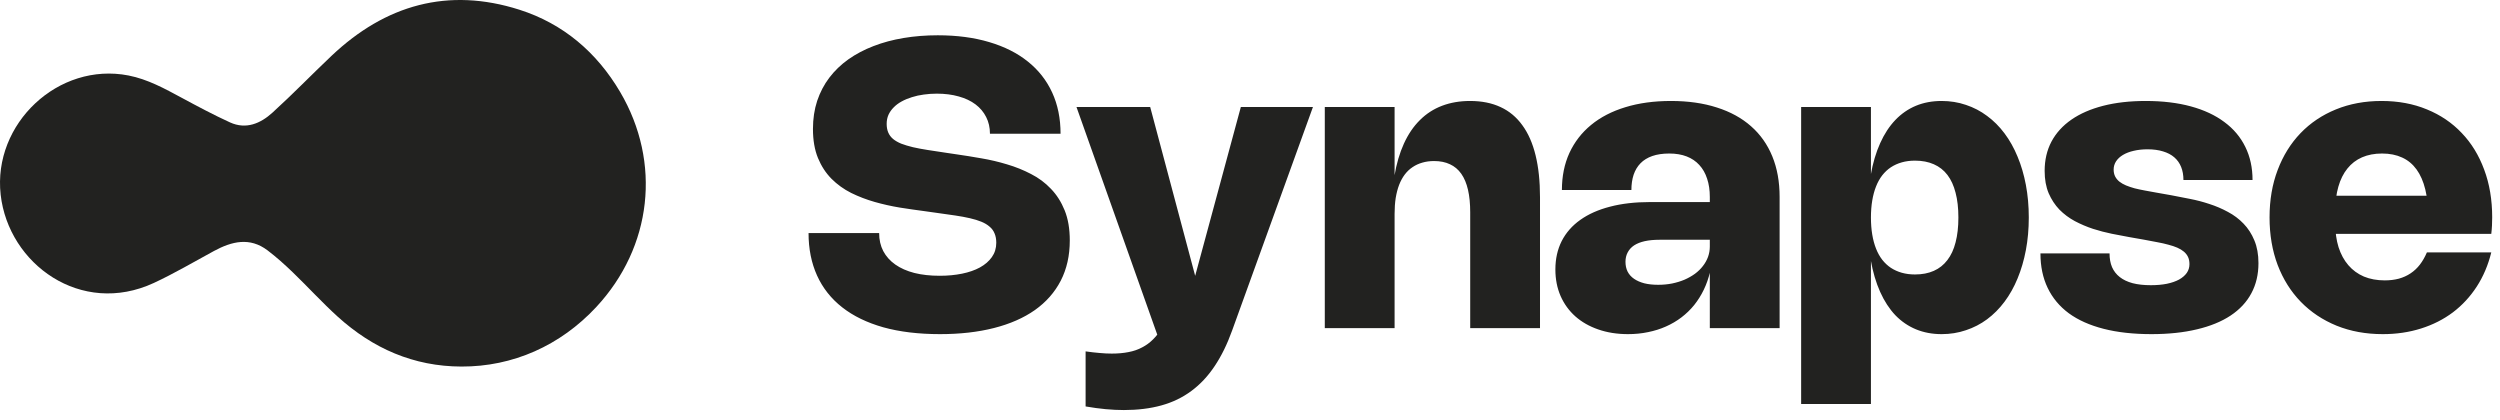
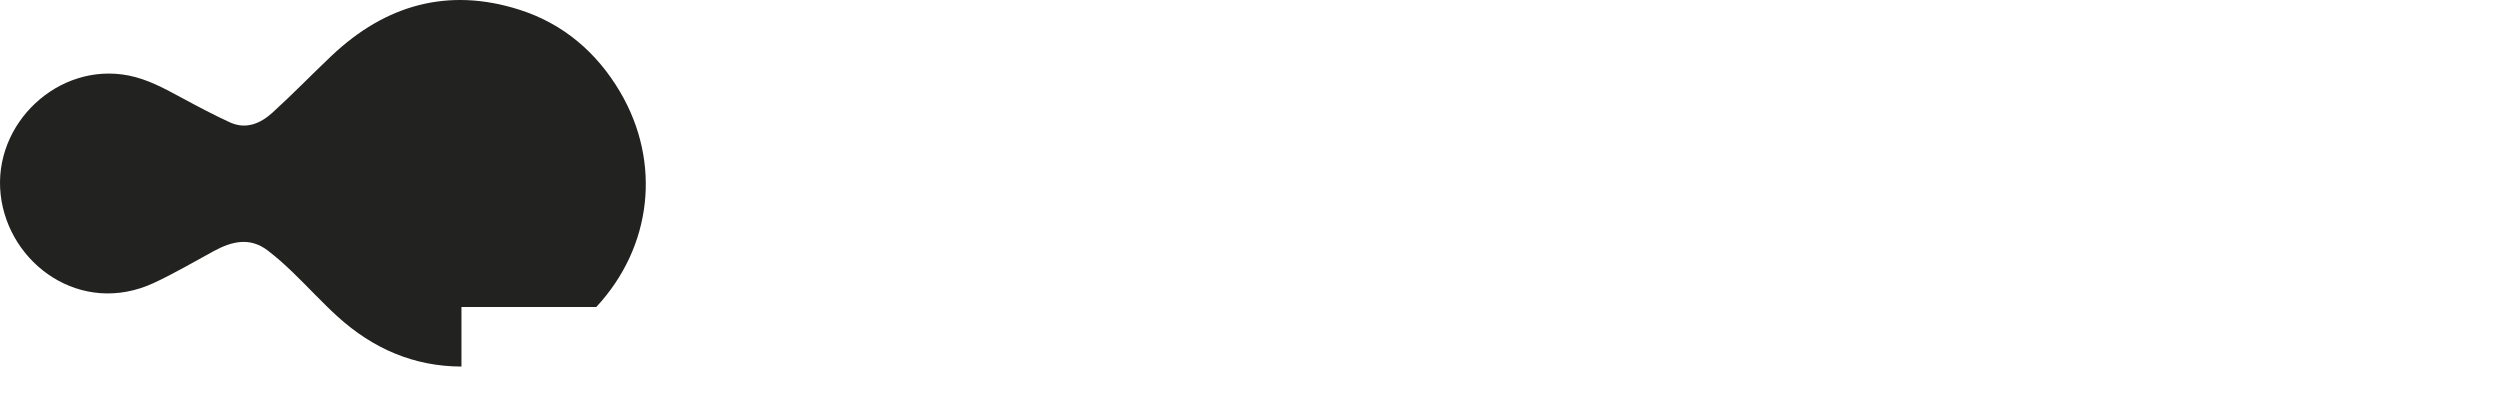
<svg xmlns="http://www.w3.org/2000/svg" width="1821" height="306" viewBox="0 0 1821 306" fill="none">
-   <path d="M336.125 266.999C301.255 266.92 271.534 253.783 246.05 230.717C234.709 220.456 224.382 209.079 213.353 198.455C207.48 192.792 201.375 187.295 194.886 182.371C181.93 172.543 168.844 175.809 155.881 182.812C141.332 190.677 127.051 199.143 112.075 206.095C59.101 230.674 6.192 192.401 0.485 141.838C-5.359 90.044 42.56 44.992 93.623 54.986C107.578 57.716 119.976 64.552 132.389 71.244C143.961 77.479 155.584 83.693 167.533 89.153C179.28 94.519 189.81 89.899 198.427 82.078C213.179 68.687 227.04 54.334 241.517 40.632C280.731 3.539 326.341 -9.489 378.359 7.088C410.252 17.256 434.701 38.127 451.698 66.978C481.991 118.41 474.98 179.894 434.346 223.606C408.116 251.82 373.471 267.13 336.132 266.999H336.125Z" fill="#222220" />
-   <path d="M683.102 25.703C697.03 25.703 709.521 27.359 720.575 30.67C731.629 33.933 741.004 38.657 748.698 44.841C756.392 50.977 762.285 58.477 766.375 67.34C770.466 76.203 772.511 86.235 772.511 97.435H721.086C721.086 92.906 720.161 88.84 718.311 85.236C716.509 81.633 713.928 78.565 710.568 76.032C707.207 73.5 703.141 71.577 698.369 70.262C693.596 68.898 688.264 68.216 682.371 68.216C679.109 68.216 675.943 68.436 672.875 68.874C669.856 69.263 666.983 69.897 664.256 70.773C661.529 71.601 659.021 72.648 656.732 73.914C654.492 75.132 652.568 76.568 650.961 78.224C649.354 79.831 648.088 81.633 647.163 83.629C646.286 85.626 645.848 87.817 645.848 90.204C645.848 92.638 646.238 94.757 647.017 96.559C647.796 98.36 648.965 99.919 650.523 101.234C652.13 102.548 654.127 103.693 656.513 104.667C658.948 105.592 661.772 106.444 664.986 107.223C668.2 107.954 671.828 108.636 675.87 109.269C679.912 109.902 684.392 110.584 689.311 111.314L696.689 112.41C702.484 113.238 708.547 114.212 714.877 115.332C721.208 116.403 727.417 117.864 733.504 119.714C739.64 121.516 745.46 123.854 750.963 126.727C756.514 129.551 761.36 133.155 765.499 137.538C769.687 141.872 773.023 147.107 775.506 153.243C777.99 159.379 779.232 166.684 779.232 175.157C779.232 186.163 777.04 195.927 772.657 204.449C768.275 212.922 761.993 220.057 753.811 225.852C745.63 231.598 735.696 235.956 724.008 238.927C712.369 241.898 699.27 243.383 684.709 243.383C669.126 243.383 655.368 241.727 643.438 238.416C631.555 235.055 621.572 230.21 613.488 223.879C605.404 217.549 599.293 209.83 595.154 200.723C591.014 191.568 588.945 181.244 588.945 169.752H640.37C640.37 174.67 641.368 179.053 643.364 182.9C645.41 186.747 648.332 190.01 652.13 192.688C655.929 195.367 660.555 197.412 666.009 198.824C671.463 200.188 677.623 200.87 684.49 200.87C690.334 200.87 695.763 200.358 700.779 199.336C705.795 198.313 710.129 196.803 713.782 194.807C717.483 192.761 720.38 190.253 722.474 187.283C724.617 184.264 725.688 180.782 725.688 176.837C725.688 174.207 725.274 171.943 724.446 170.044C723.667 168.096 722.45 166.44 720.794 165.077C719.187 163.664 717.191 162.471 714.804 161.497C712.418 160.523 709.642 159.671 706.477 158.941C703.312 158.21 699.757 157.553 695.812 156.968C691.868 156.384 687.582 155.775 682.956 155.142L673.095 153.754C667.494 153.024 661.602 152.172 655.417 151.198C649.233 150.175 643.145 148.811 637.155 147.107C631.166 145.403 625.444 143.211 619.989 140.533C614.584 137.806 609.812 134.373 605.672 130.233C601.533 126.045 598.246 121.005 595.811 115.112C593.376 109.171 592.159 102.11 592.159 93.929C592.159 86.527 593.181 79.709 595.227 73.476C597.321 67.242 600.267 61.618 604.065 56.602C607.912 51.537 612.539 47.081 617.944 43.234C623.398 39.387 629.486 36.173 636.206 33.592C642.975 30.962 650.304 28.99 658.193 27.675C666.082 26.36 674.385 25.703 683.102 25.703ZM903.831 77.932H956.352L897.476 240.753C893.873 250.785 889.612 259.453 884.693 266.758C879.823 274.063 874.174 280.077 867.746 284.8C861.318 289.573 854.038 293.079 845.905 295.319C837.773 297.559 828.69 298.679 818.659 298.679C814.325 298.679 809.844 298.46 805.218 298.022C800.592 297.584 795.771 296.926 790.755 296.05V255.947C794.505 256.483 797.913 256.872 800.981 257.116C804.098 257.408 807.044 257.554 809.82 257.554C814.3 257.554 818.367 257.189 822.019 256.458C825.671 255.776 828.983 254.632 831.953 253.025C834.972 251.467 837.675 249.47 840.061 247.035C842.496 244.6 844.712 241.703 846.709 238.343L849.923 231.038L844.809 249.007L784.108 77.932H837.797L876 221.323H865.043L903.831 77.932ZM1015.82 155.8V239H964.978V77.932H1015.82V128.115L1015.67 128.334C1017.18 119.325 1019.5 111.411 1022.61 104.594C1025.73 97.776 1029.6 92.078 1034.23 87.501C1038.85 82.874 1044.23 79.393 1050.37 77.055C1056.51 74.718 1063.32 73.549 1070.82 73.549C1079.3 73.549 1086.7 75.034 1093.03 78.005C1099.36 80.927 1104.64 85.334 1108.88 91.226C1113.17 97.07 1116.38 104.375 1118.52 113.14C1120.67 121.906 1121.74 132.084 1121.74 143.674V239H1070.9V154.631C1070.9 148.349 1070.36 142.895 1069.29 138.268C1068.22 133.593 1066.59 129.698 1064.4 126.581C1062.2 123.464 1059.45 121.151 1056.14 119.641C1052.88 118.083 1049.03 117.304 1044.6 117.304C1041.48 117.304 1038.61 117.693 1035.98 118.473C1033.4 119.203 1031.04 120.299 1028.89 121.76C1026.75 123.172 1024.85 124.974 1023.2 127.165C1021.59 129.308 1020.23 131.816 1019.11 134.689C1018.03 137.514 1017.21 140.703 1016.62 144.258C1016.09 147.764 1015.82 151.612 1015.82 155.8ZM1137.69 138.414C1137.69 128.383 1139.51 119.374 1143.17 111.387C1146.87 103.401 1152.13 96.607 1158.95 91.007C1165.81 85.358 1174.14 81.048 1183.93 78.078C1193.76 75.058 1204.82 73.549 1217.09 73.549C1229.61 73.549 1240.76 75.132 1250.55 78.297C1260.38 81.413 1268.69 85.967 1275.46 91.957C1282.22 97.898 1287.39 105.202 1290.94 113.871C1294.5 122.539 1296.27 132.4 1296.27 143.455V239H1245.43V197.948L1245.65 197.875C1244.53 202.598 1243 206.981 1241.05 211.023C1239.1 215.065 1236.76 218.79 1234.04 222.199C1231.31 225.559 1228.22 228.554 1224.76 231.184C1221.3 233.814 1217.53 236.029 1213.44 237.831C1209.4 239.633 1205.06 240.997 1200.44 241.922C1195.81 242.896 1190.94 243.383 1185.83 243.383C1177.89 243.383 1170.66 242.238 1164.13 239.95C1157.65 237.71 1152.1 234.544 1147.48 230.454C1142.85 226.314 1139.27 221.371 1136.74 215.625C1134.21 209.83 1132.94 203.377 1132.94 196.268C1132.94 188.573 1134.47 181.683 1137.54 175.595C1140.66 169.508 1145.16 164.37 1151.06 160.182C1157 155.946 1164.23 152.732 1172.75 150.54C1181.27 148.3 1190.99 147.18 1201.9 147.18H1246.53V174.646H1208.76C1204.72 174.646 1201.14 174.987 1198.03 175.668C1194.96 176.35 1192.38 177.373 1190.28 178.736C1188.24 180.1 1186.68 181.804 1185.61 183.85C1184.54 185.846 1184 188.135 1184 190.716C1184 193.346 1184.51 195.708 1185.53 197.802C1186.61 199.896 1188.16 201.649 1190.21 203.061C1192.25 204.473 1194.74 205.569 1197.66 206.348C1200.63 207.079 1204.02 207.444 1207.81 207.444C1211.37 207.444 1214.75 207.127 1217.97 206.494C1221.23 205.812 1224.25 204.887 1227.02 203.718C1229.8 202.501 1232.33 201.064 1234.62 199.409C1236.91 197.704 1238.83 195.829 1240.39 193.784C1242 191.739 1243.24 189.523 1244.12 187.137C1244.99 184.702 1245.43 182.194 1245.43 179.613V143.455C1245.43 138.487 1244.78 134.056 1243.46 130.16C1242.19 126.216 1240.3 122.88 1237.76 120.153C1235.28 117.426 1232.21 115.356 1228.56 113.944C1224.91 112.532 1220.69 111.825 1215.92 111.825C1211.15 111.825 1207.01 112.434 1203.5 113.652C1200.05 114.869 1197.2 116.622 1194.96 118.911C1192.72 121.2 1191.04 124 1189.92 127.311C1188.85 130.574 1188.31 134.275 1188.31 138.414H1137.69ZM1362.79 77.932V127.165L1362.65 127.457C1364.2 118.692 1366.49 110.973 1369.51 104.302C1372.53 97.581 1376.21 91.957 1380.54 87.428C1384.92 82.85 1389.92 79.393 1395.52 77.055C1401.17 74.718 1407.42 73.549 1414.29 73.549C1420.52 73.549 1426.42 74.498 1431.97 76.398C1437.57 78.248 1442.71 80.927 1447.38 84.433C1452.1 87.89 1456.34 92.127 1460.09 97.143C1463.84 102.159 1467.01 107.808 1469.59 114.09C1472.22 120.372 1474.24 127.238 1475.65 134.689C1477.06 142.14 1477.77 150.053 1477.77 158.429C1477.77 166.805 1477.06 174.719 1475.65 182.17C1474.24 189.62 1472.22 196.511 1469.59 202.842C1467.01 209.124 1463.84 214.773 1460.09 219.789C1456.34 224.805 1452.1 229.066 1447.38 232.572C1442.71 236.029 1437.57 238.683 1431.97 240.534C1426.42 242.433 1420.52 243.383 1414.29 243.383C1407.47 243.383 1401.24 242.214 1395.59 239.877C1389.94 237.539 1384.92 234.106 1380.54 229.577C1376.21 224.999 1372.53 219.35 1369.51 212.63C1366.49 205.91 1364.2 198.167 1362.65 189.401L1362.79 189.693V294.296H1311.95V77.932H1362.79ZM1362.79 158.429C1362.79 162.91 1363.11 167.049 1363.74 170.847C1364.37 174.646 1365.3 178.079 1366.52 181.147C1367.73 184.215 1369.24 186.918 1371.05 189.255C1372.9 191.593 1374.99 193.54 1377.33 195.099C1379.71 196.657 1382.37 197.85 1385.29 198.678C1388.21 199.506 1391.4 199.92 1394.86 199.92C1400.07 199.92 1404.65 199.043 1408.59 197.29C1412.54 195.537 1415.82 192.932 1418.45 189.474C1421.13 186.017 1423.13 181.707 1424.44 176.545C1425.81 171.334 1426.49 165.296 1426.49 158.429C1426.49 151.563 1425.81 145.549 1424.44 140.387C1423.13 135.225 1421.16 130.915 1418.53 127.457C1415.9 124 1412.59 121.395 1408.59 119.641C1404.65 117.888 1400.07 117.012 1394.86 117.012C1391.4 117.012 1388.21 117.426 1385.29 118.254C1382.37 119.081 1379.71 120.274 1377.33 121.833C1374.99 123.391 1372.9 125.339 1371.05 127.677C1369.24 130.014 1367.73 132.717 1366.52 135.785C1365.3 138.853 1364.37 142.286 1363.74 146.084C1363.11 149.834 1362.79 153.949 1362.79 158.429ZM1562.96 73.549C1575.23 73.549 1586.19 74.864 1595.83 77.493C1605.47 80.123 1613.6 83.921 1620.22 88.889C1626.9 93.807 1631.99 99.846 1635.49 107.004C1639 114.114 1640.75 122.149 1640.75 131.11H1590.42C1590.42 127.555 1589.86 124.389 1588.74 121.614C1587.62 118.838 1585.97 116.5 1583.77 114.601C1581.58 112.702 1578.86 111.265 1575.59 110.291C1572.33 109.269 1568.56 108.757 1564.27 108.757C1560.62 108.757 1557.26 109.123 1554.19 109.853C1551.17 110.535 1548.57 111.533 1546.37 112.848C1544.23 114.114 1542.55 115.673 1541.33 117.523C1540.17 119.325 1539.58 121.321 1539.58 123.513C1539.58 125.412 1539.95 127.092 1540.68 128.553C1541.41 129.965 1542.43 131.207 1543.74 132.279C1545.11 133.35 1546.72 134.275 1548.57 135.054C1550.47 135.833 1552.56 136.54 1554.85 137.173C1557.19 137.757 1559.69 138.293 1562.37 138.78C1565.05 139.267 1567.85 139.778 1570.77 140.314L1581.51 142.213C1585.75 142.992 1590.25 143.869 1595.02 144.843C1599.84 145.768 1604.59 147.01 1609.27 148.568C1613.99 150.078 1618.5 152.001 1622.78 154.339C1627.12 156.627 1630.91 159.476 1634.18 162.885C1637.49 166.294 1640.12 170.36 1642.07 175.084C1644.06 179.808 1645.06 185.335 1645.06 191.666C1645.06 199.896 1643.33 207.225 1639.87 213.653C1636.47 220.032 1631.43 225.438 1624.75 229.869C1618.13 234.252 1609.97 237.588 1600.28 239.877C1590.59 242.214 1579.54 243.383 1567.12 243.383C1553.97 243.383 1542.36 242.092 1532.28 239.511C1522.2 236.93 1513.75 233.156 1506.93 228.189C1500.16 223.173 1495.02 217.013 1491.52 209.708C1488.01 202.404 1486.26 194.027 1486.26 184.58H1536.59C1536.59 188.379 1537.19 191.714 1538.41 194.587C1539.68 197.461 1541.55 199.871 1544.04 201.819C1546.52 203.767 1549.64 205.252 1553.39 206.275C1557.19 207.249 1561.62 207.736 1566.68 207.736C1570.97 207.736 1574.84 207.395 1578.3 206.713C1581.8 205.983 1584.77 204.96 1587.21 203.645C1589.64 202.282 1591.52 200.675 1592.83 198.824C1594.15 196.925 1594.8 194.782 1594.8 192.396C1594.8 190.399 1594.46 188.671 1593.78 187.21C1593.1 185.749 1592.1 184.458 1590.79 183.338C1589.47 182.218 1587.87 181.244 1585.97 180.416C1584.07 179.589 1581.88 178.858 1579.39 178.225C1576.96 177.543 1574.25 176.935 1571.28 176.399C1568.31 175.814 1565.1 175.206 1561.64 174.573L1550.83 172.673C1546.93 171.992 1542.72 171.188 1538.19 170.263C1533.66 169.338 1529.11 168.145 1524.53 166.684C1519.96 165.174 1515.55 163.299 1511.31 161.059C1507.08 158.77 1503.33 155.97 1500.06 152.659C1496.85 149.298 1494.24 145.33 1492.25 140.752C1490.3 136.126 1489.32 130.696 1489.32 124.462C1489.32 116.525 1490.98 109.415 1494.29 103.133C1497.65 96.851 1502.5 91.518 1508.83 87.135C1515.16 82.753 1522.88 79.393 1531.98 77.055C1541.09 74.718 1551.41 73.549 1562.96 73.549ZM1700.99 162.447C1700.99 169.021 1701.79 174.889 1703.4 180.051C1705.05 185.213 1707.44 189.596 1710.56 193.2C1713.67 196.803 1717.45 199.555 1721.88 201.454C1726.36 203.304 1731.42 204.23 1737.07 204.23C1740.77 204.23 1744.18 203.816 1747.3 202.988C1750.46 202.111 1753.31 200.821 1755.85 199.116C1758.43 197.412 1760.69 195.294 1762.64 192.761C1764.59 190.229 1766.29 187.258 1767.75 183.85H1814.65C1812.36 193.102 1808.83 201.405 1804.06 208.759C1799.28 216.112 1793.49 222.37 1786.67 227.532C1779.85 232.645 1772.11 236.565 1763.44 239.292C1754.82 242.019 1745.55 243.383 1735.61 243.383C1723.34 243.383 1712.14 241.338 1702.01 237.247C1691.88 233.108 1683.19 227.312 1675.93 219.862C1668.68 212.411 1663.05 203.475 1659.06 193.054C1655.11 182.583 1653.14 171.018 1653.14 158.356C1653.14 145.695 1655.11 134.178 1659.06 123.805C1663 113.384 1668.55 104.448 1675.71 96.997C1682.87 89.546 1691.47 83.775 1701.5 79.685C1711.53 75.594 1722.61 73.549 1734.73 73.549C1746.86 73.549 1757.87 75.594 1767.75 79.685C1777.64 83.727 1786.09 89.449 1793.1 96.851C1800.16 104.204 1805.61 113.092 1809.46 123.513C1813.36 133.934 1815.31 145.524 1815.31 158.283C1815.31 160.231 1815.26 162.228 1815.16 164.273C1815.06 166.318 1814.89 168.339 1814.65 170.336H1682.07V142.578H1787.11L1768.26 169.752C1768.41 167.706 1768.51 165.734 1768.56 163.835C1768.65 161.887 1768.7 160.036 1768.7 158.283C1768.7 150.54 1768 143.771 1766.58 137.976C1765.17 132.181 1763.05 127.336 1760.23 123.44C1757.4 119.544 1753.9 116.646 1749.71 114.747C1745.52 112.799 1740.65 111.825 1735.1 111.825C1729.6 111.825 1724.73 112.751 1720.49 114.601C1716.25 116.452 1712.7 119.179 1709.83 122.782C1706.95 126.337 1704.76 130.745 1703.25 136.004C1701.74 141.263 1700.99 147.302 1700.99 154.12V162.447Z" fill="#222220" />
+   <path d="M336.125 266.999C301.255 266.92 271.534 253.783 246.05 230.717C234.709 220.456 224.382 209.079 213.353 198.455C207.48 192.792 201.375 187.295 194.886 182.371C181.93 172.543 168.844 175.809 155.881 182.812C141.332 190.677 127.051 199.143 112.075 206.095C59.101 230.674 6.192 192.401 0.485 141.838C-5.359 90.044 42.56 44.992 93.623 54.986C107.578 57.716 119.976 64.552 132.389 71.244C143.961 77.479 155.584 83.693 167.533 89.153C179.28 94.519 189.81 89.899 198.427 82.078C213.179 68.687 227.04 54.334 241.517 40.632C280.731 3.539 326.341 -9.489 378.359 7.088C410.252 17.256 434.701 38.127 451.698 66.978C481.991 118.41 474.98 179.894 434.346 223.606H336.125Z" fill="#222220" />
</svg>